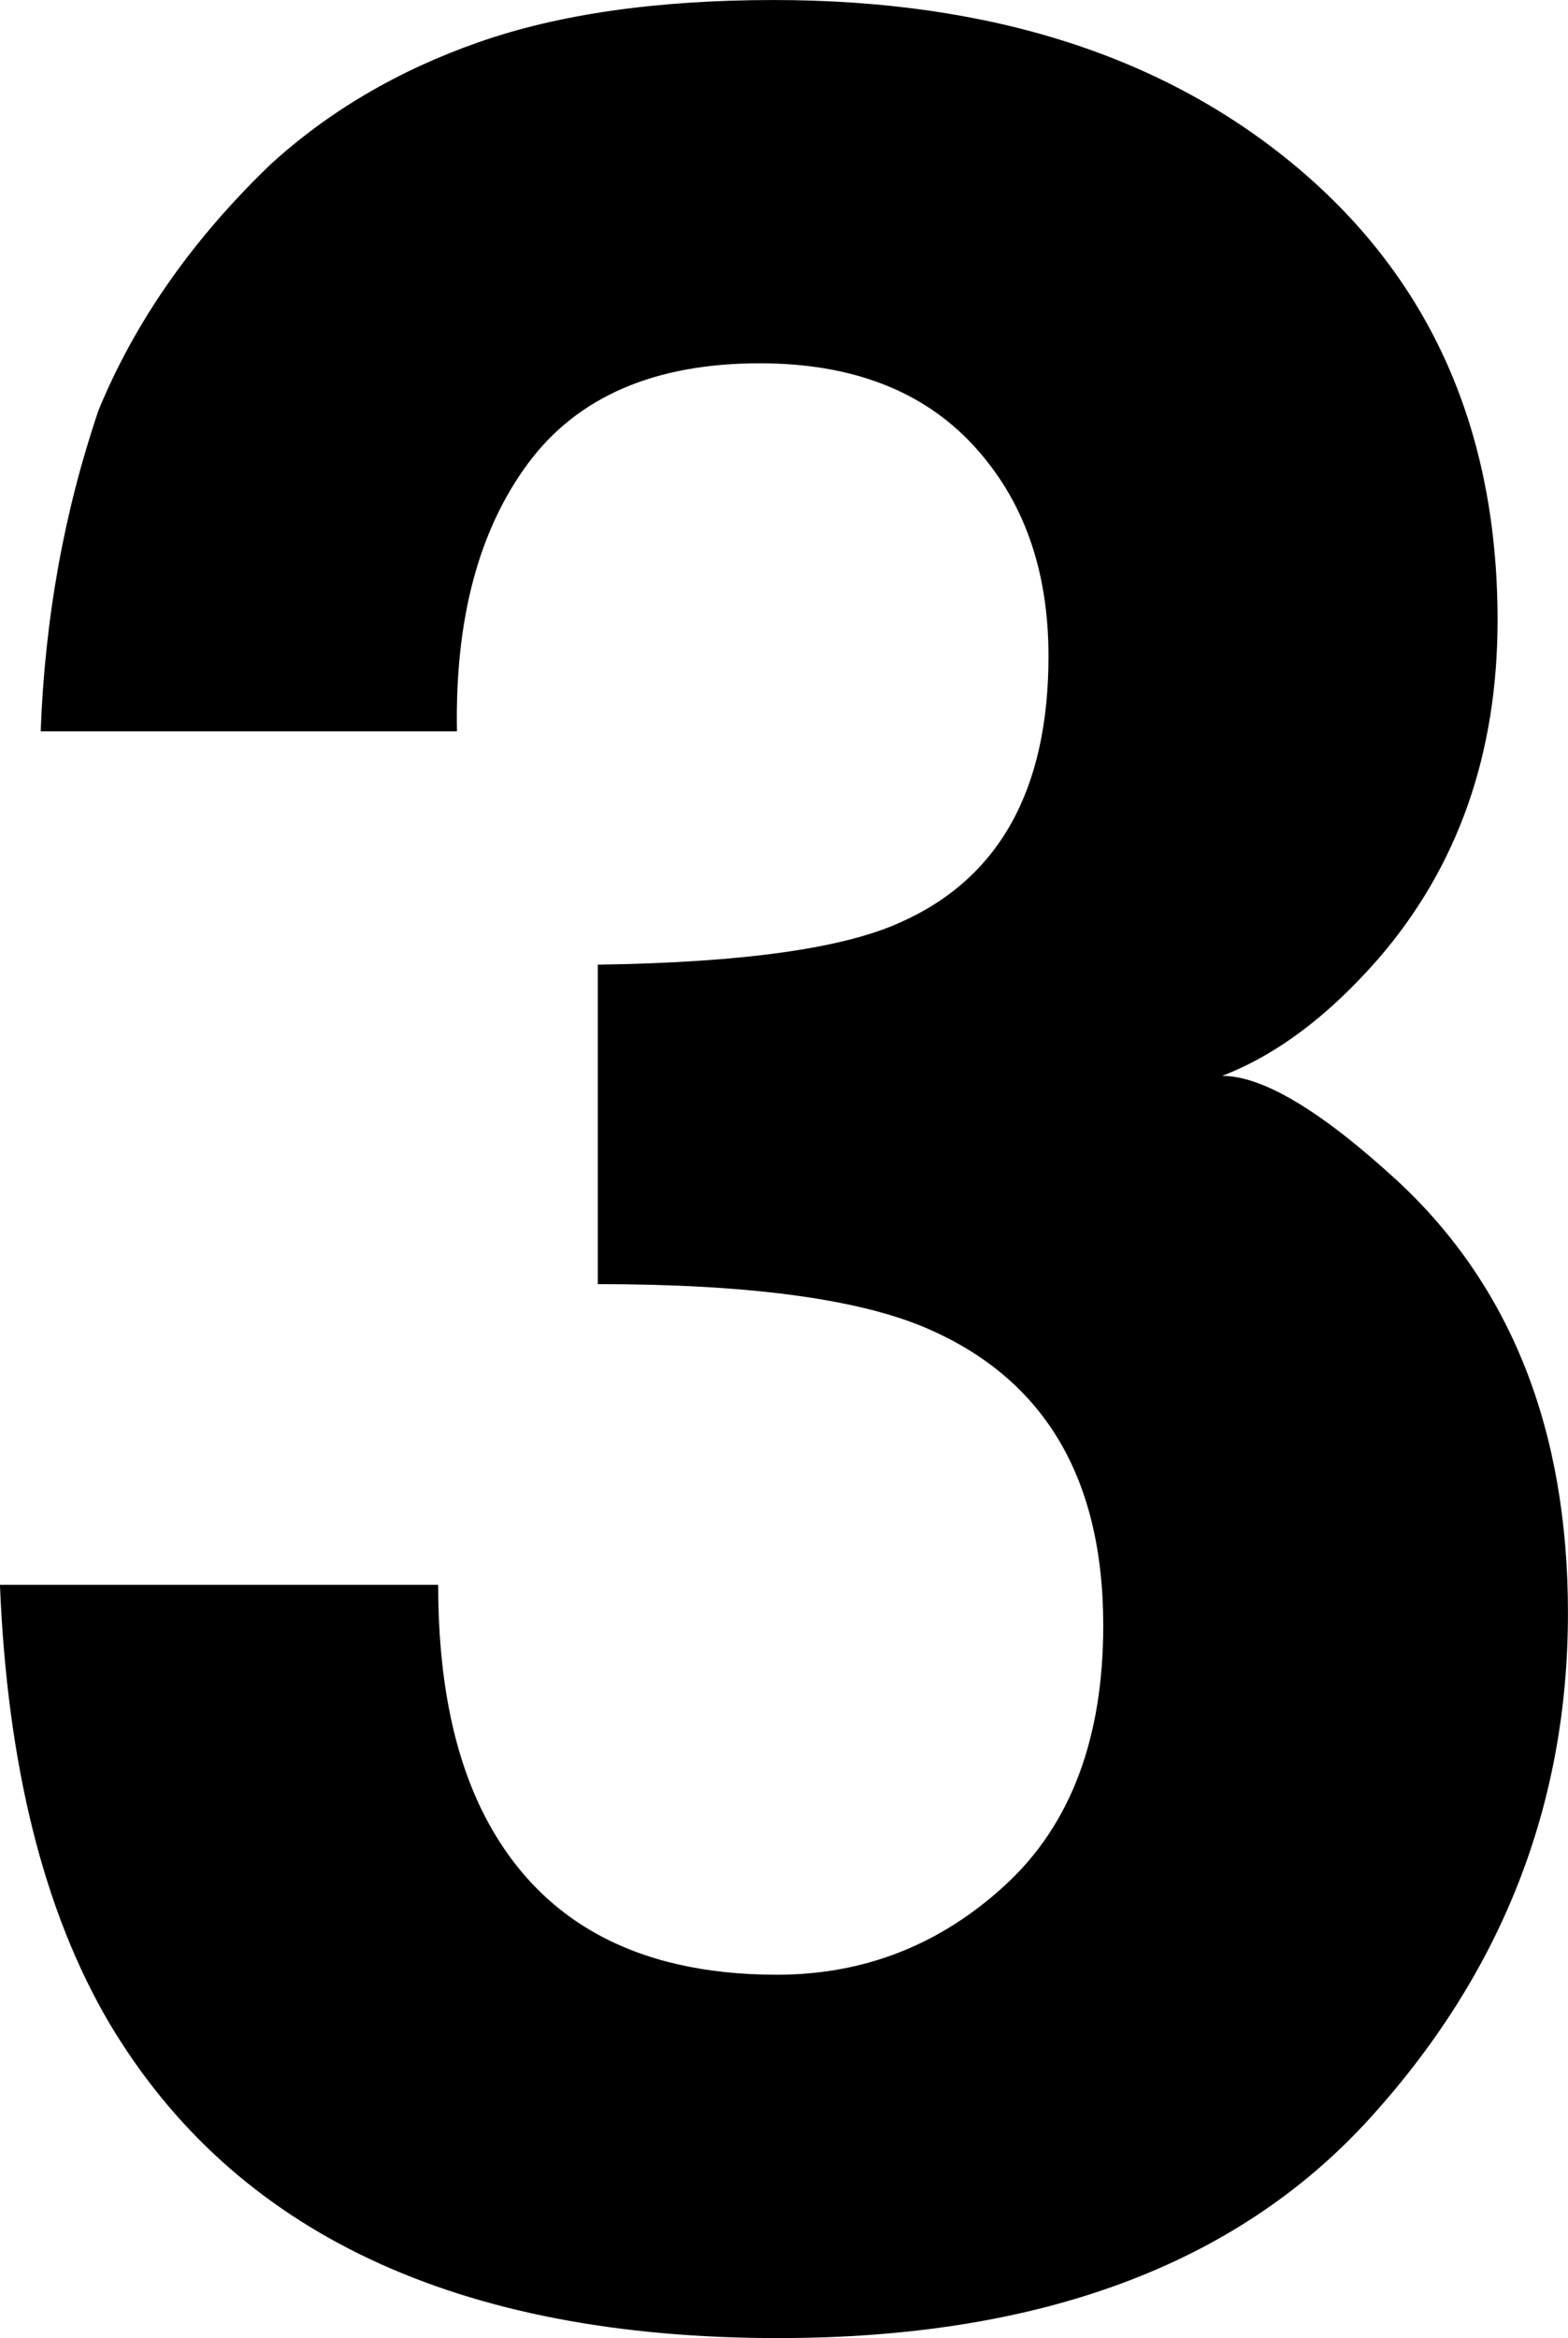
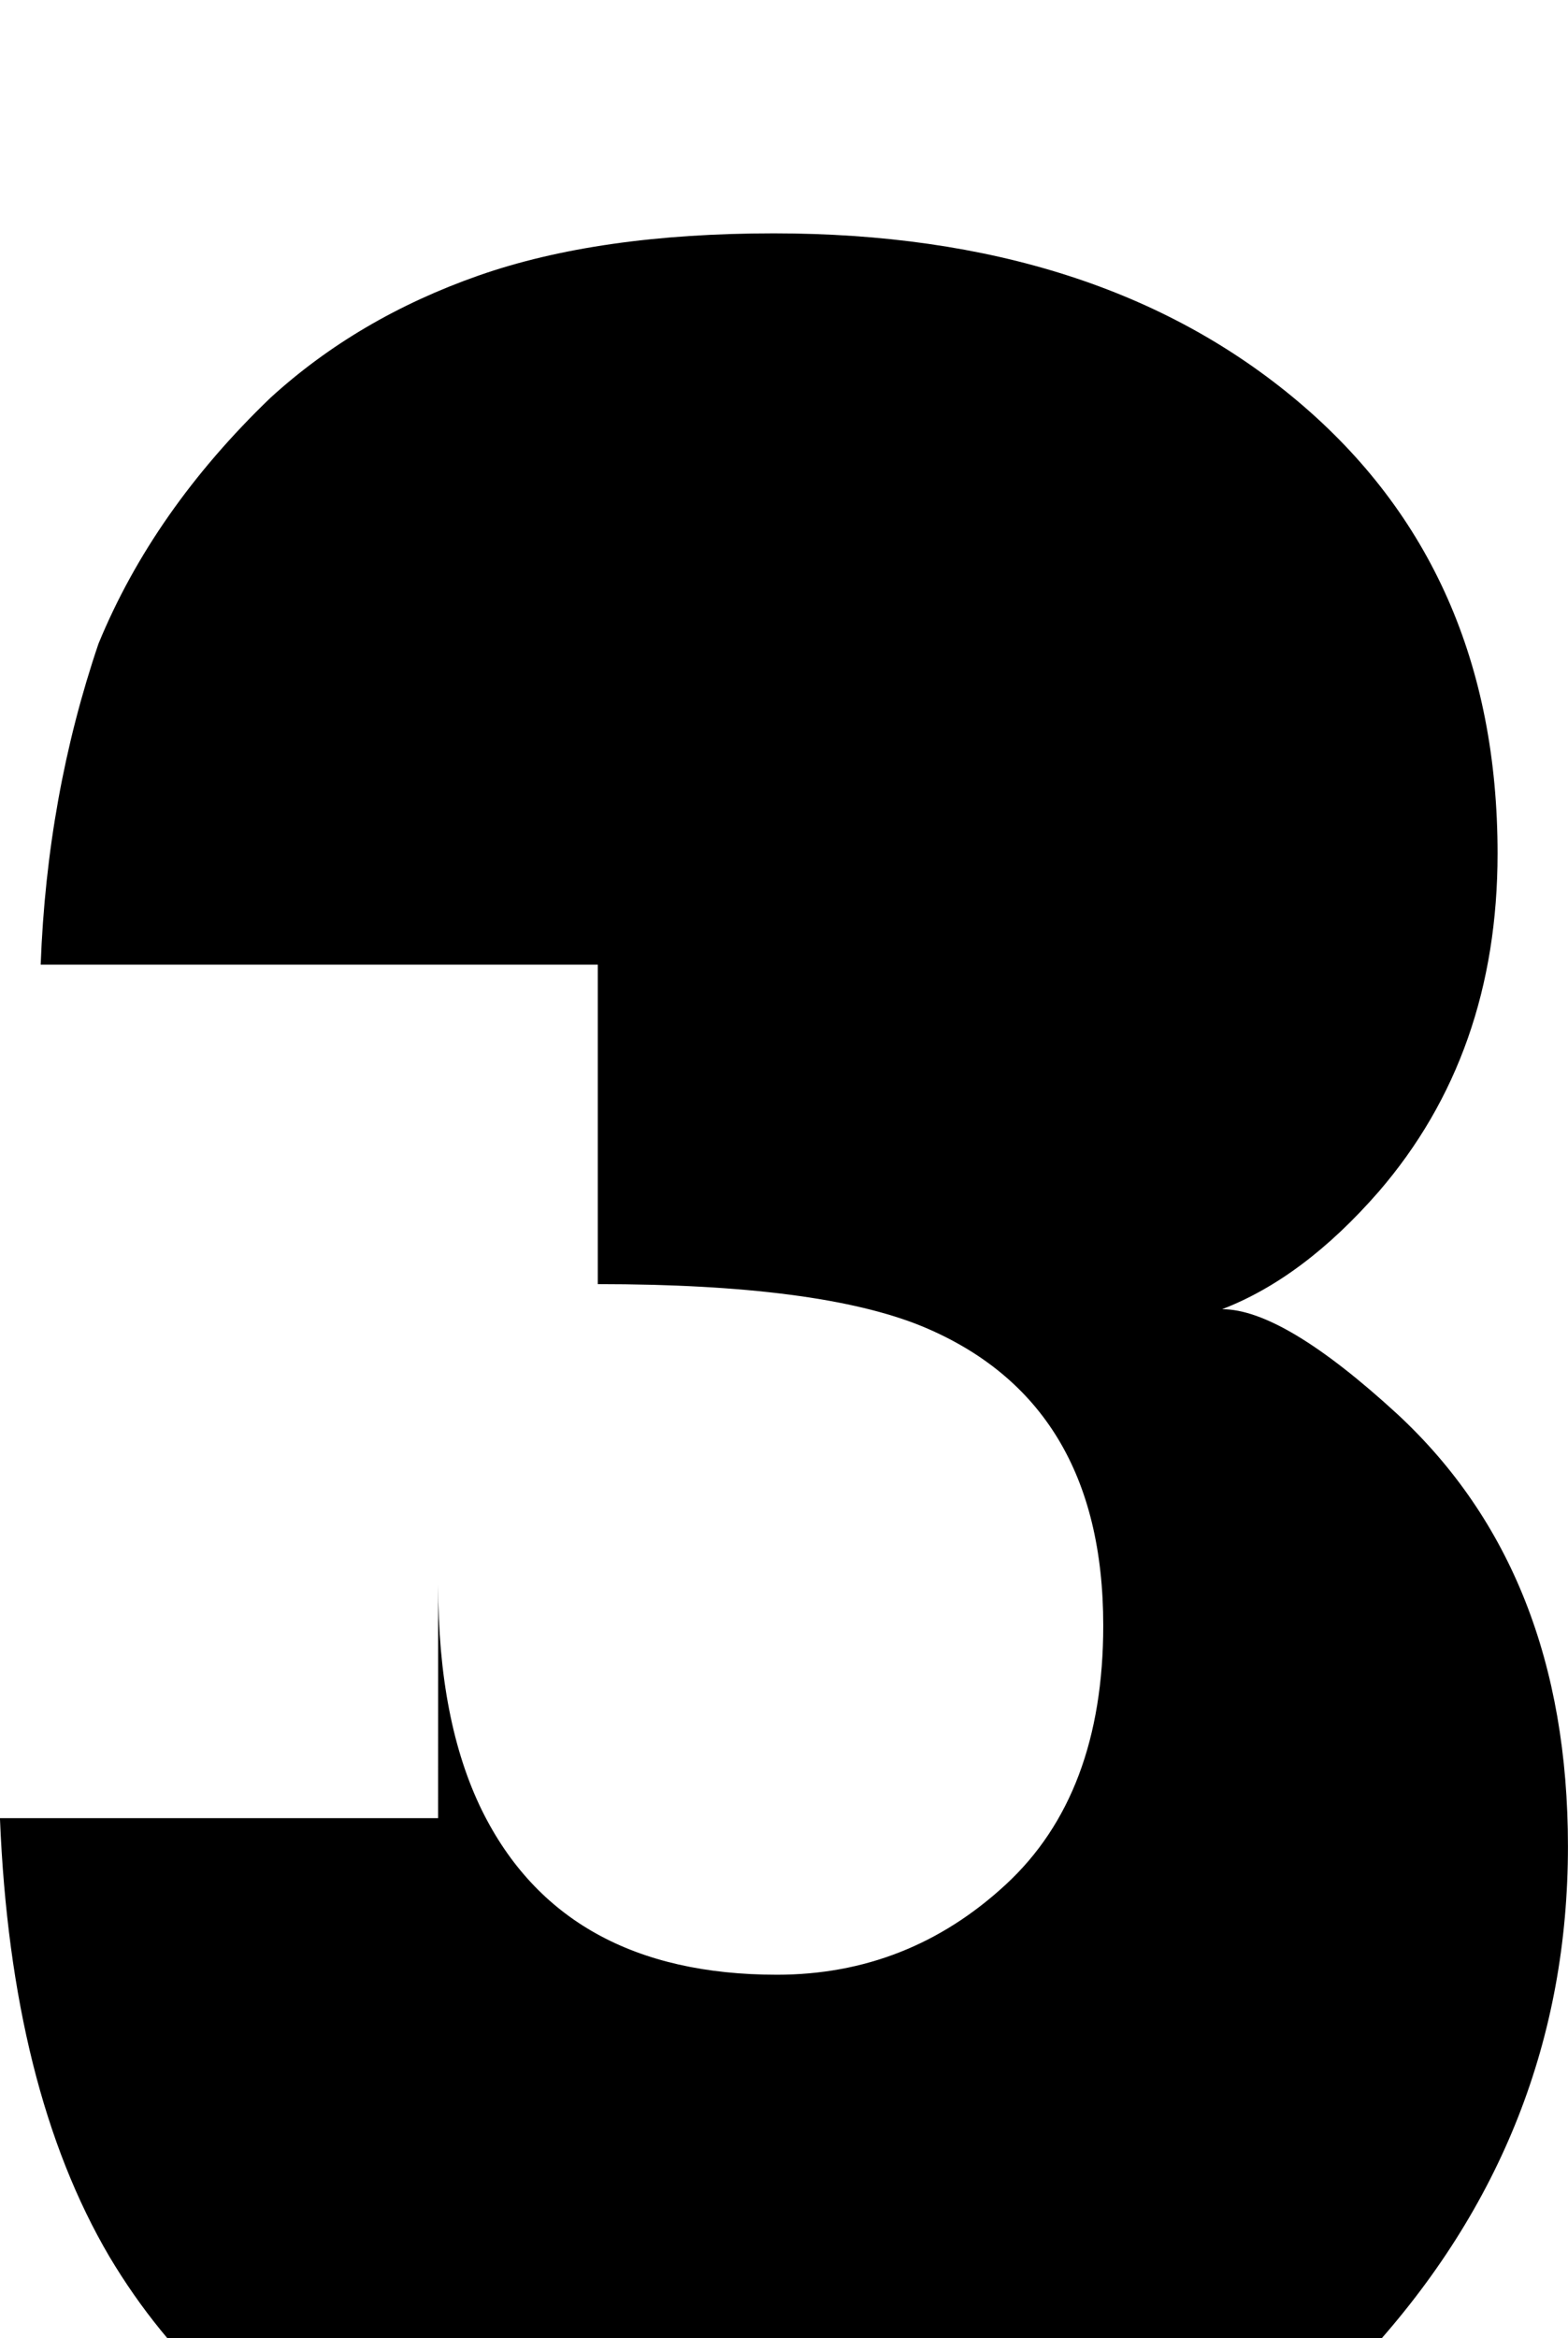
<svg xmlns="http://www.w3.org/2000/svg" id="_レイヤー_2" viewBox="0 0 58.192 86.708">
  <g id="_レイヤー_1-2">
-     <path d="M16.261,58.773c0,3.368.541,6.156,1.623,8.363,2.008,4.064,5.658,6.098,10.95,6.098,3.245,0,6.074-1.112,8.488-3.34,2.414-2.226,3.622-5.43,3.622-9.611,0-5.536-2.238-9.234-6.716-11.093-2.548-1.045-6.562-1.567-12.042-1.567v-11.848c5.363-.077,9.105-.6,11.228-1.568,3.665-1.626,5.498-4.916,5.498-9.873,0-3.213-.936-5.826-2.809-7.84-1.873-2.013-4.509-3.021-7.907-3.021-3.9,0-6.768,1.24-8.602,3.717-1.835,2.479-2.713,5.789-2.635,9.932H1.51c.154-4.182.87-8.15,2.146-11.906,1.354-3.29,3.481-6.33,6.382-9.117,2.165-1.975,4.737-3.485,7.715-4.53,2.979-1.045,6.633-1.568,10.965-1.568,8.045,0,14.533,2.082,19.464,6.243,4.931,4.163,7.396,9.748,7.396,16.755,0,4.957-1.472,9.139-4.414,12.545-1.858,2.13-3.795,3.582-5.808,4.355,1.51,0,3.678,1.298,6.504,3.892,4.22,3.911,6.33,9.254,6.33,16.028,0,7.125-2.466,13.387-7.397,18.788-4.932,5.401-12.232,8.102-21.902,8.102-11.913,0-20.19-3.892-24.831-11.674-2.438-4.142-3.791-9.562-4.062-16.261h16.261Z" />
+     <path d="M16.261,58.773c0,3.368.541,6.156,1.623,8.363,2.008,4.064,5.658,6.098,10.95,6.098,3.245,0,6.074-1.112,8.488-3.34,2.414-2.226,3.622-5.43,3.622-9.611,0-5.536-2.238-9.234-6.716-11.093-2.548-1.045-6.562-1.567-12.042-1.567v-11.848H1.51c.154-4.182.87-8.15,2.146-11.906,1.354-3.29,3.481-6.33,6.382-9.117,2.165-1.975,4.737-3.485,7.715-4.53,2.979-1.045,6.633-1.568,10.965-1.568,8.045,0,14.533,2.082,19.464,6.243,4.931,4.163,7.396,9.748,7.396,16.755,0,4.957-1.472,9.139-4.414,12.545-1.858,2.13-3.795,3.582-5.808,4.355,1.51,0,3.678,1.298,6.504,3.892,4.22,3.911,6.33,9.254,6.33,16.028,0,7.125-2.466,13.387-7.397,18.788-4.932,5.401-12.232,8.102-21.902,8.102-11.913,0-20.19-3.892-24.831-11.674-2.438-4.142-3.791-9.562-4.062-16.261h16.261Z" />
  </g>
</svg>